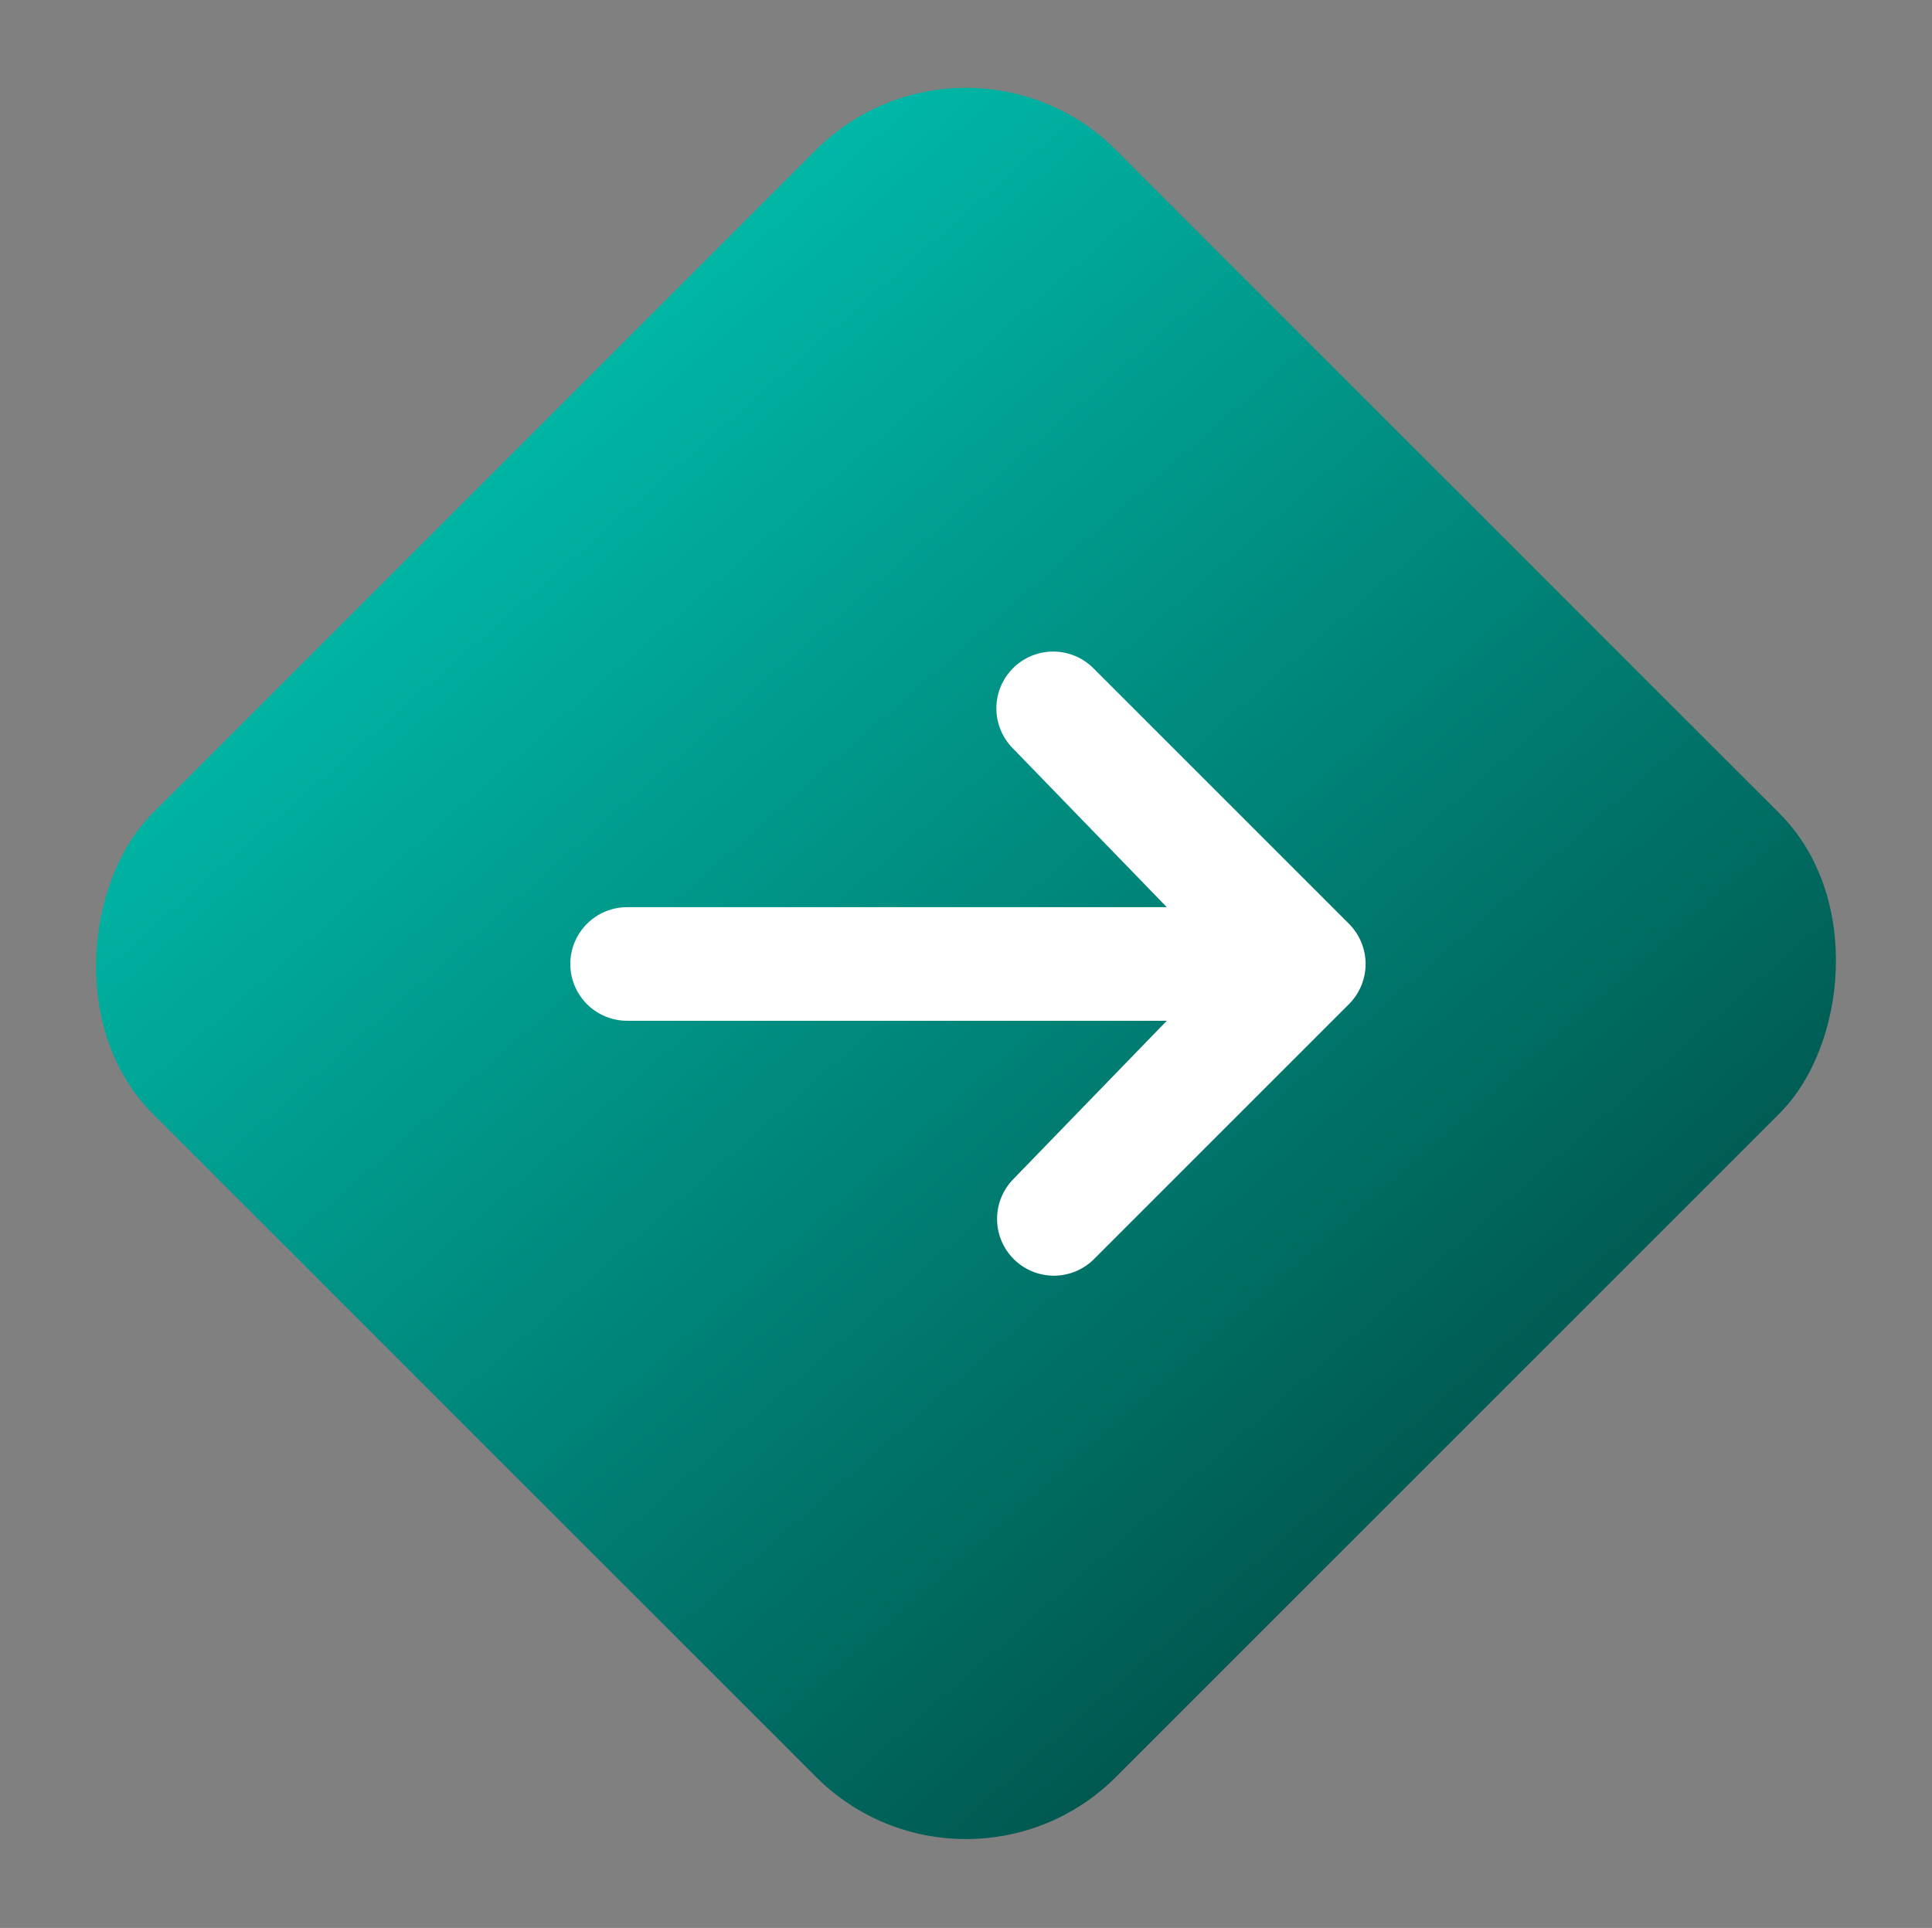
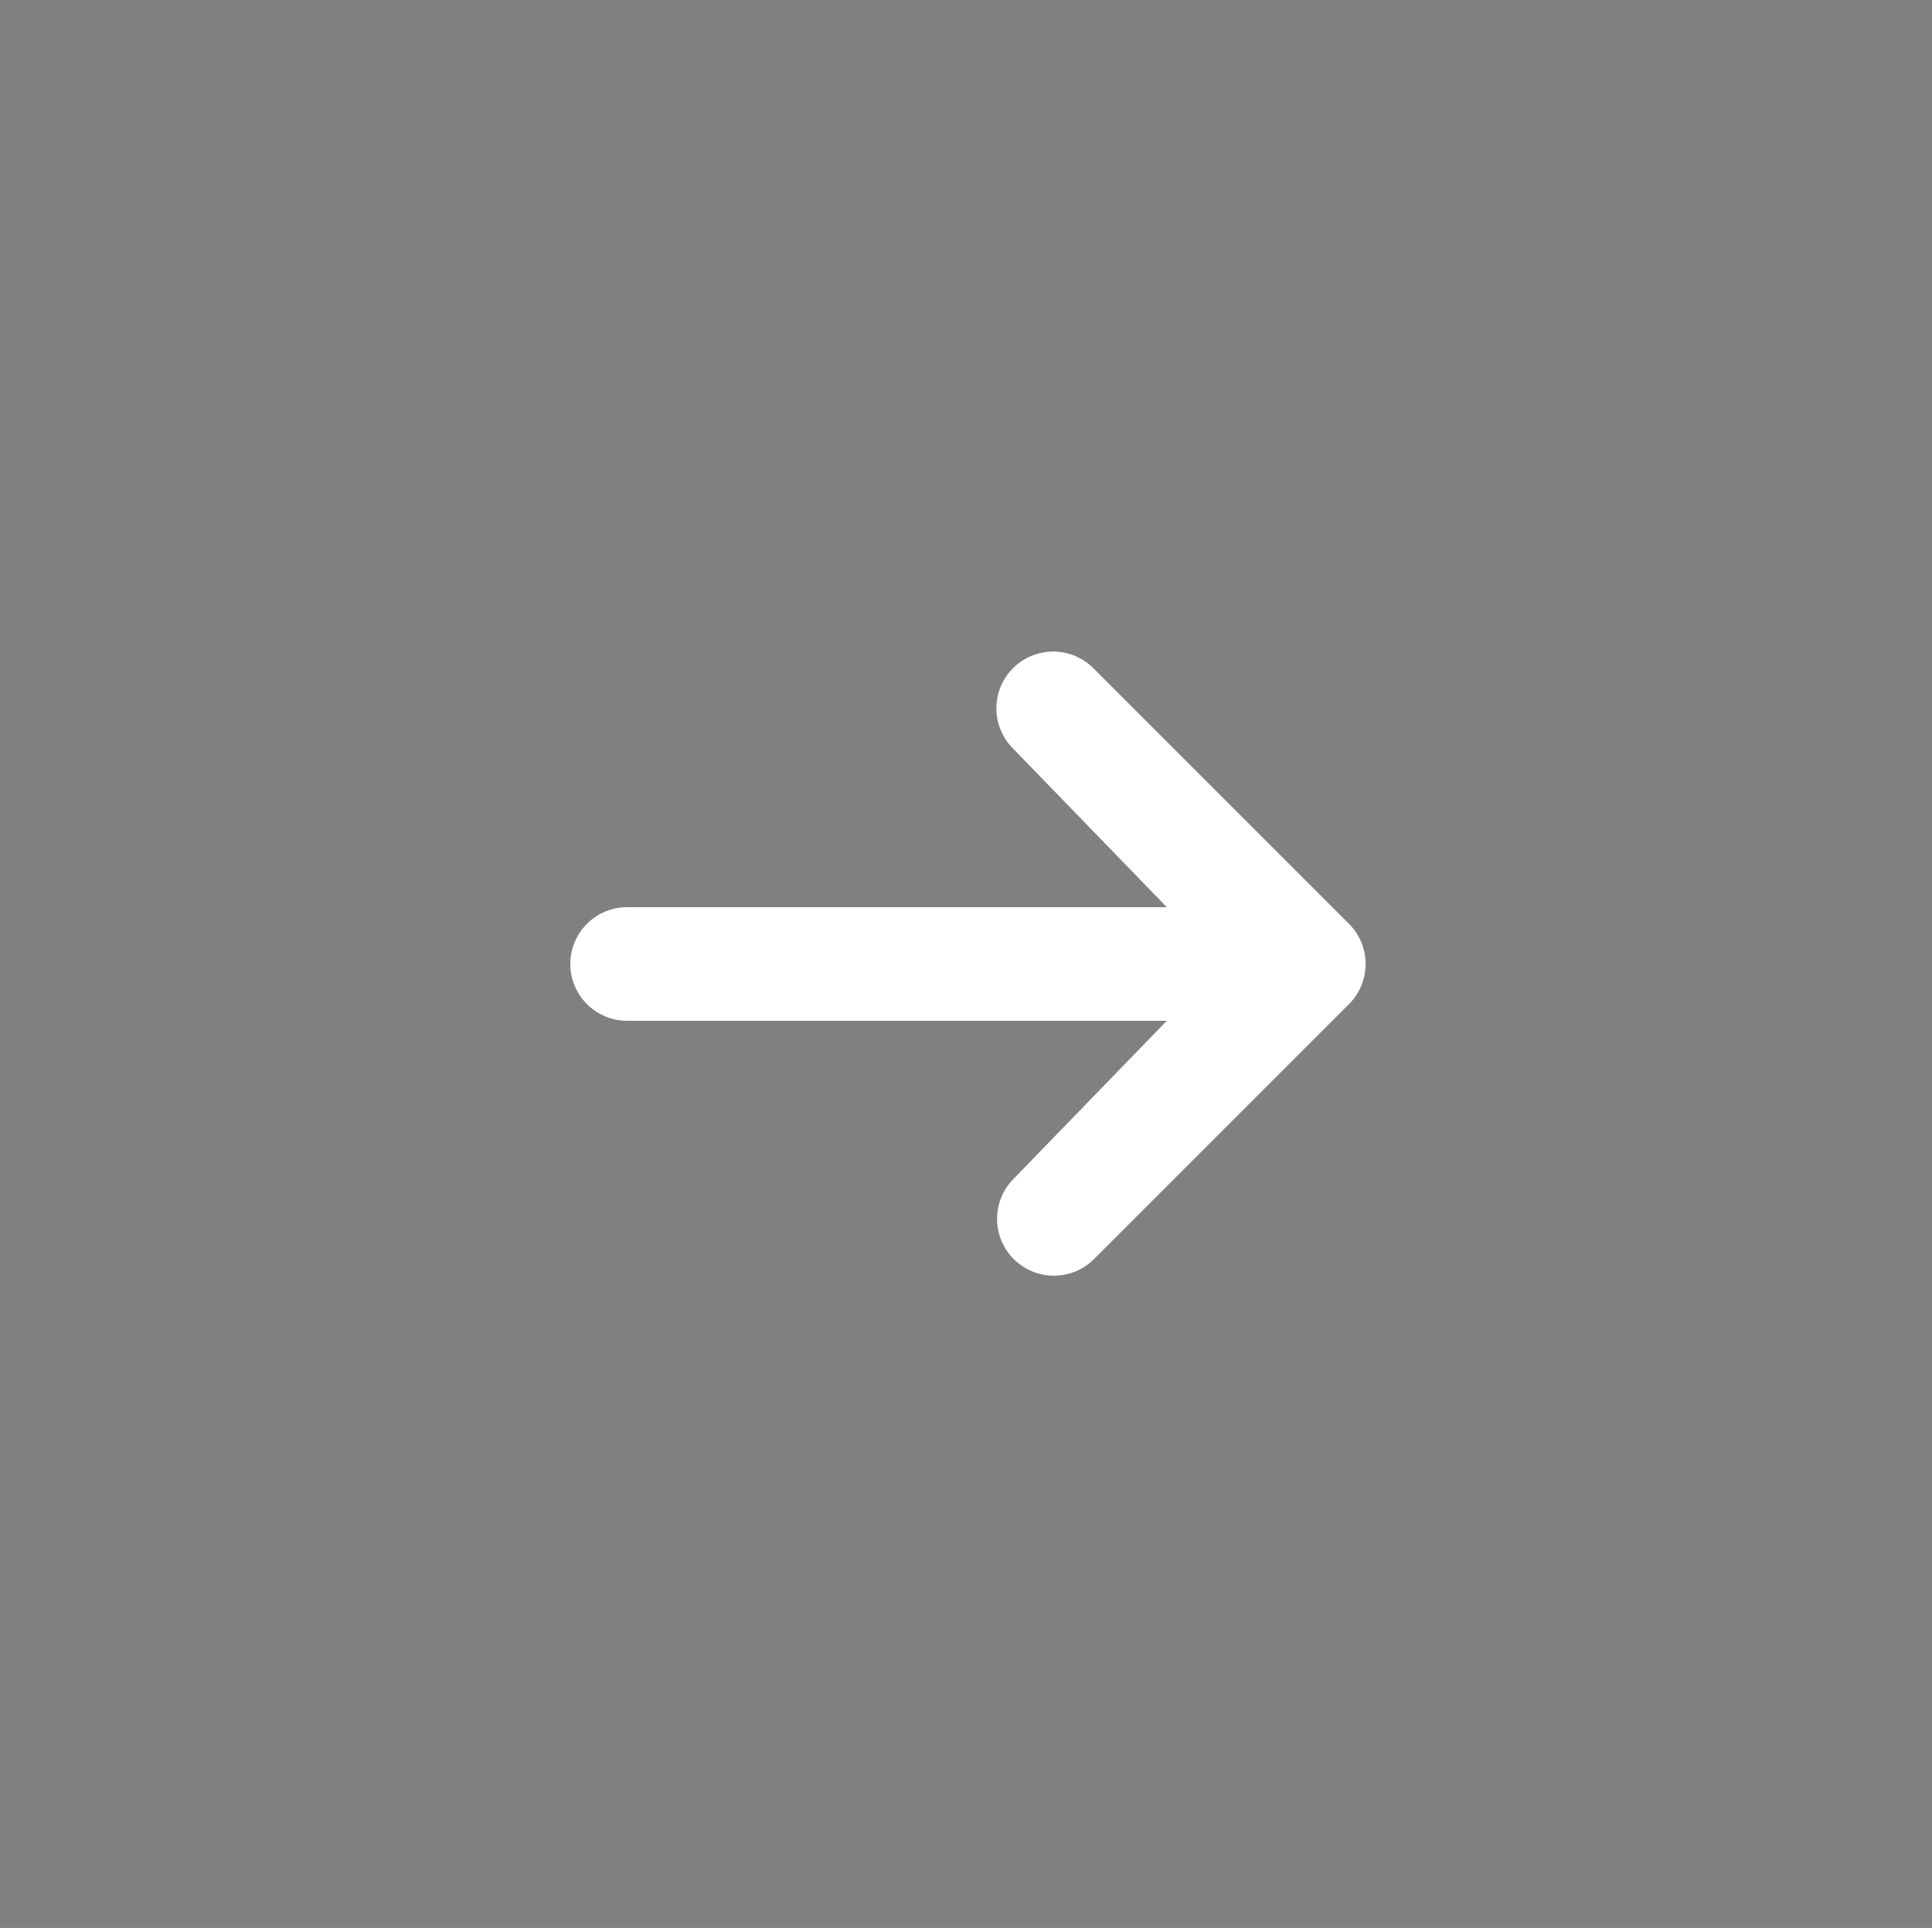
<svg xmlns="http://www.w3.org/2000/svg" width="492" height="491" viewBox="0 0 492 491" fill="none">
  <rect x="0" y="0" width="492" height="491" fill="#808080" stroke="none" />
-   <rect x="246" width="347" height="347" rx="54" transform="rotate(45 246 0)" fill="url(#paint0_linear_63_5)" />
  <path d="M257.972 170.172C260.685 167.46 264.364 165.936 268.2 165.936C272.036 165.936 275.715 167.46 278.428 170.172L343.528 235.272C346.24 237.985 347.764 241.664 347.764 245.5C347.764 249.336 346.24 253.015 343.528 255.728L278.428 320.828C275.7 323.463 272.045 324.921 268.252 324.888C264.459 324.855 260.831 323.334 258.148 320.652C255.466 317.969 253.945 314.341 253.912 310.548C253.879 306.755 255.337 303.101 257.972 300.372L297.133 259.967H159.7C155.863 259.967 152.184 258.442 149.471 255.729C146.758 253.016 145.233 249.337 145.233 245.5C145.233 241.663 146.758 237.984 149.471 235.271C152.184 232.557 155.863 231.033 159.7 231.033H297.133L257.972 190.628C255.26 187.915 253.736 184.236 253.736 180.4C253.736 176.564 255.26 172.885 257.972 170.172Z" fill="white" />
  <defs>
    <linearGradient id="paint0_linear_63_5" x1="601.934" y1="165.722" x2="208.075" y2="140.266" gradientUnits="userSpaceOnUse">
      <stop stop-color="#005951" />
      <stop offset="1" stop-color="#00BFAE" />
    </linearGradient>
  </defs>
</svg>